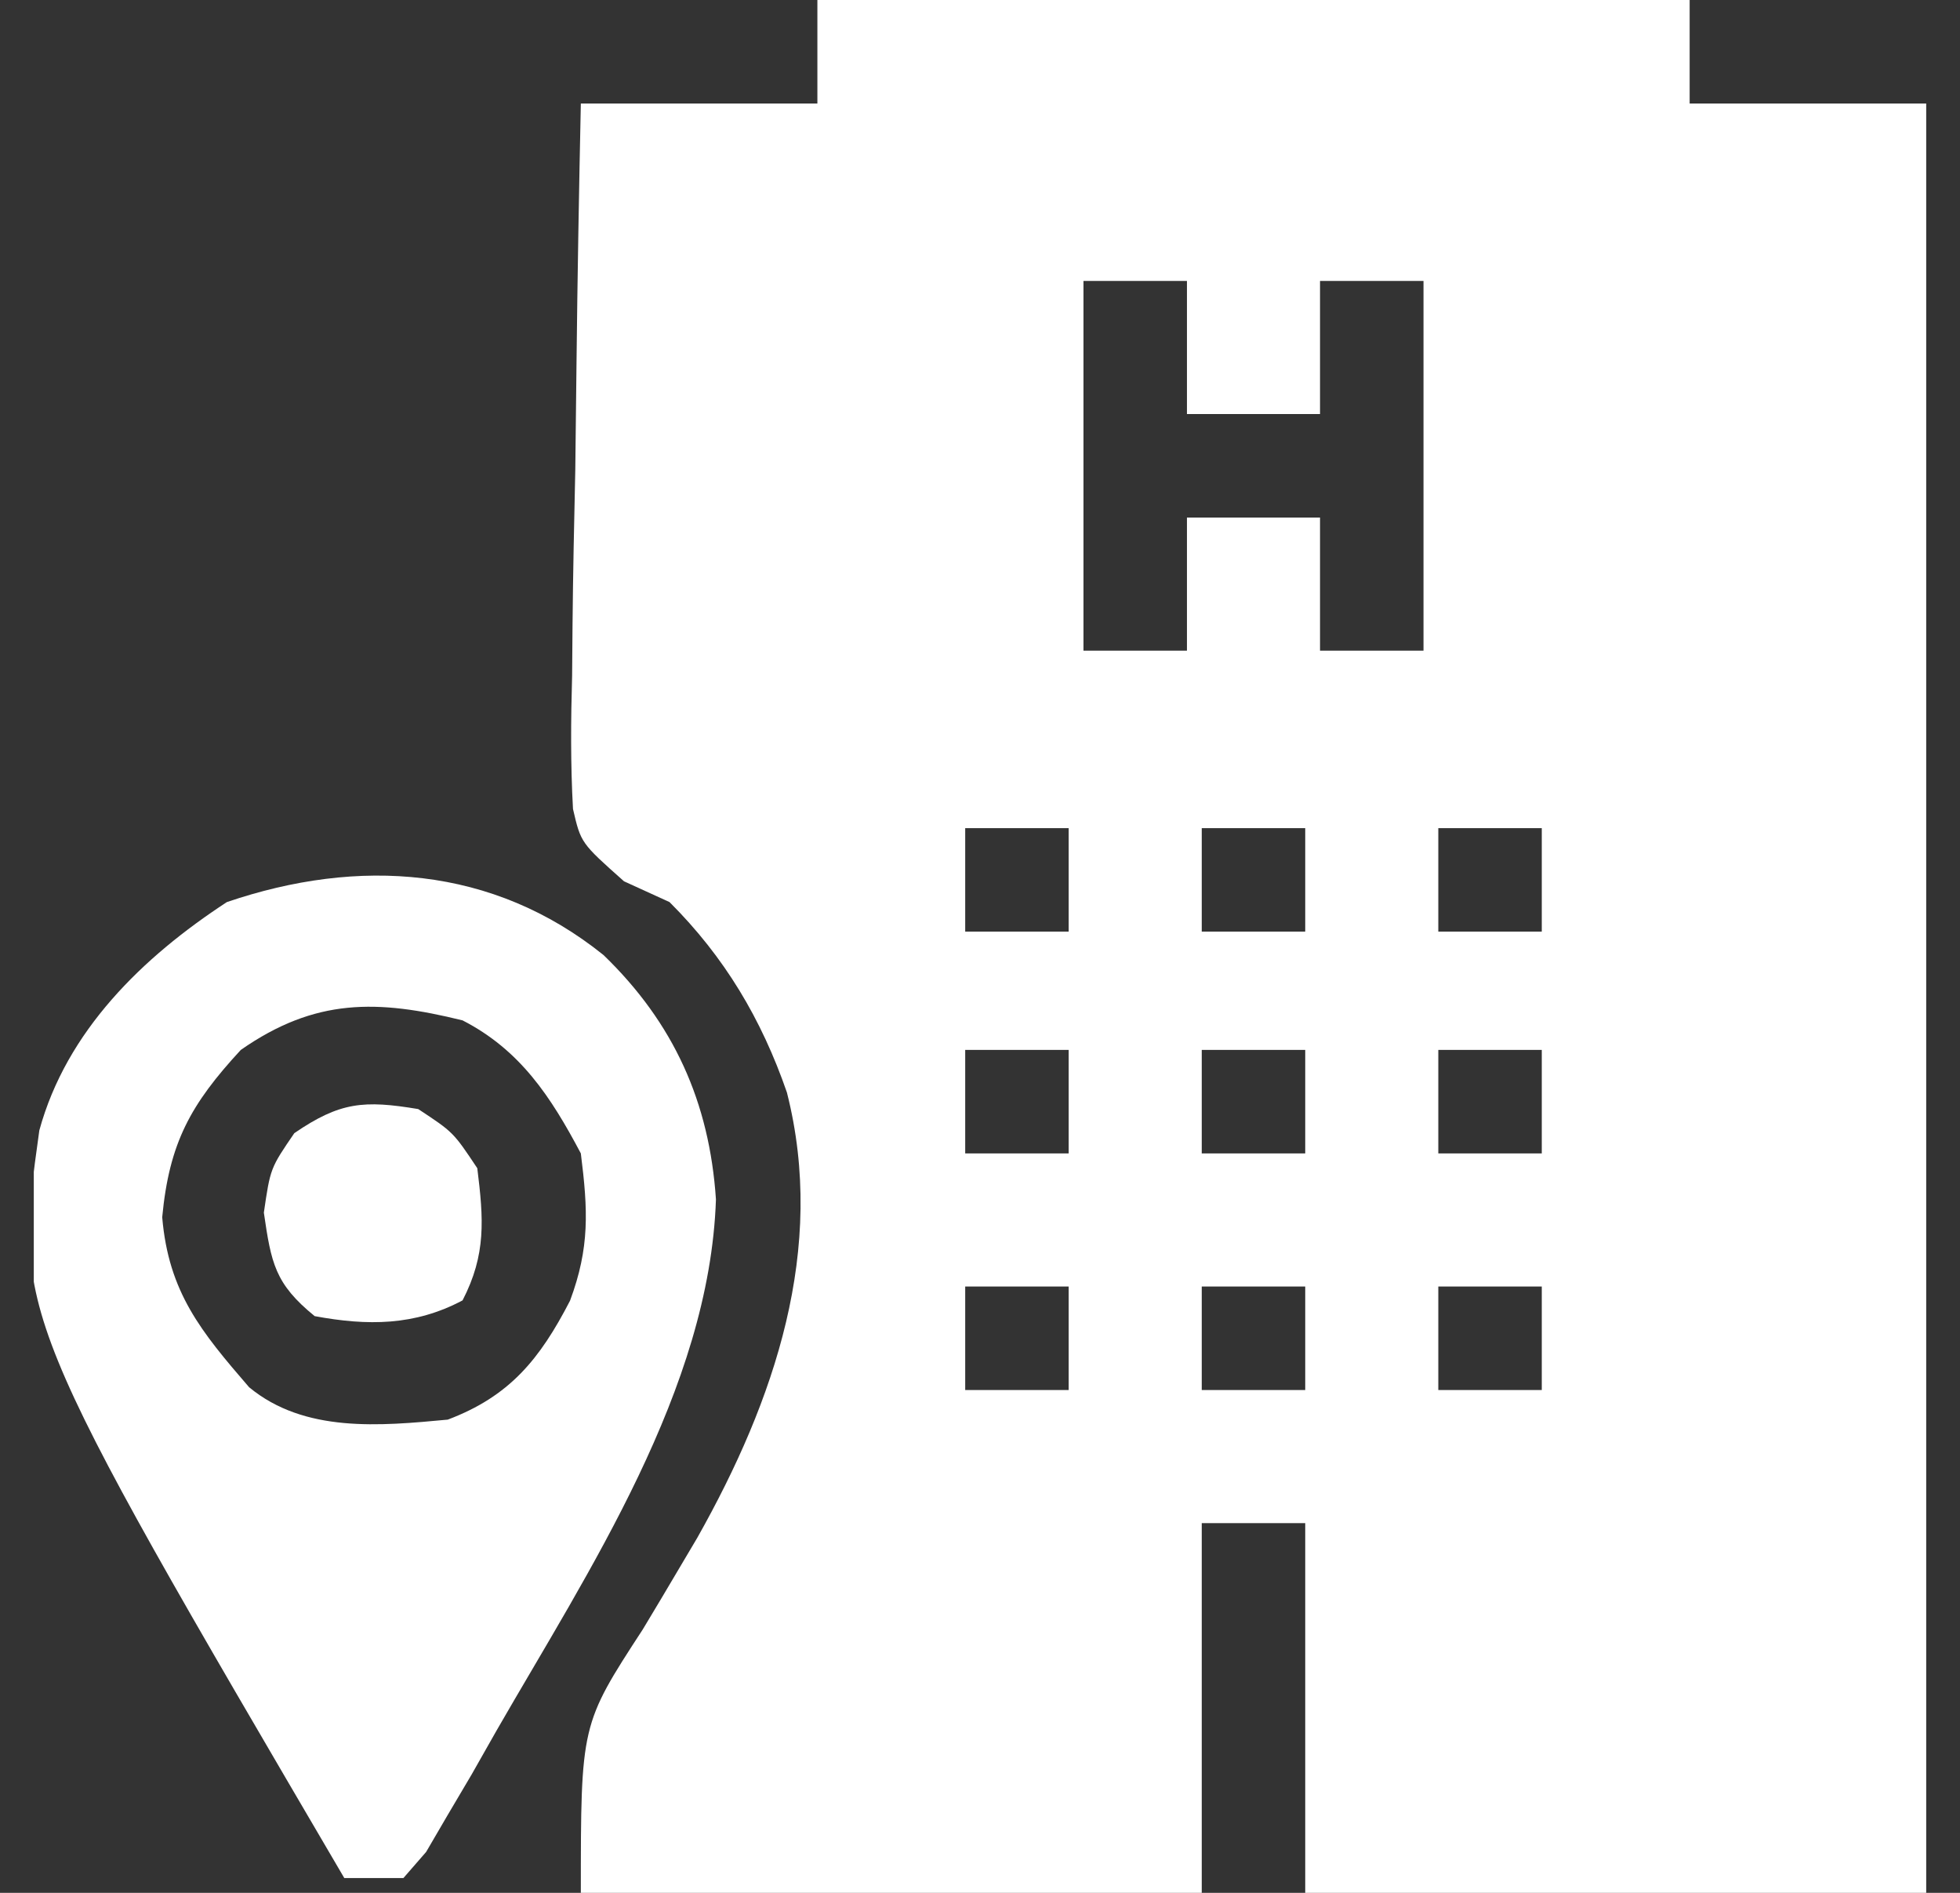
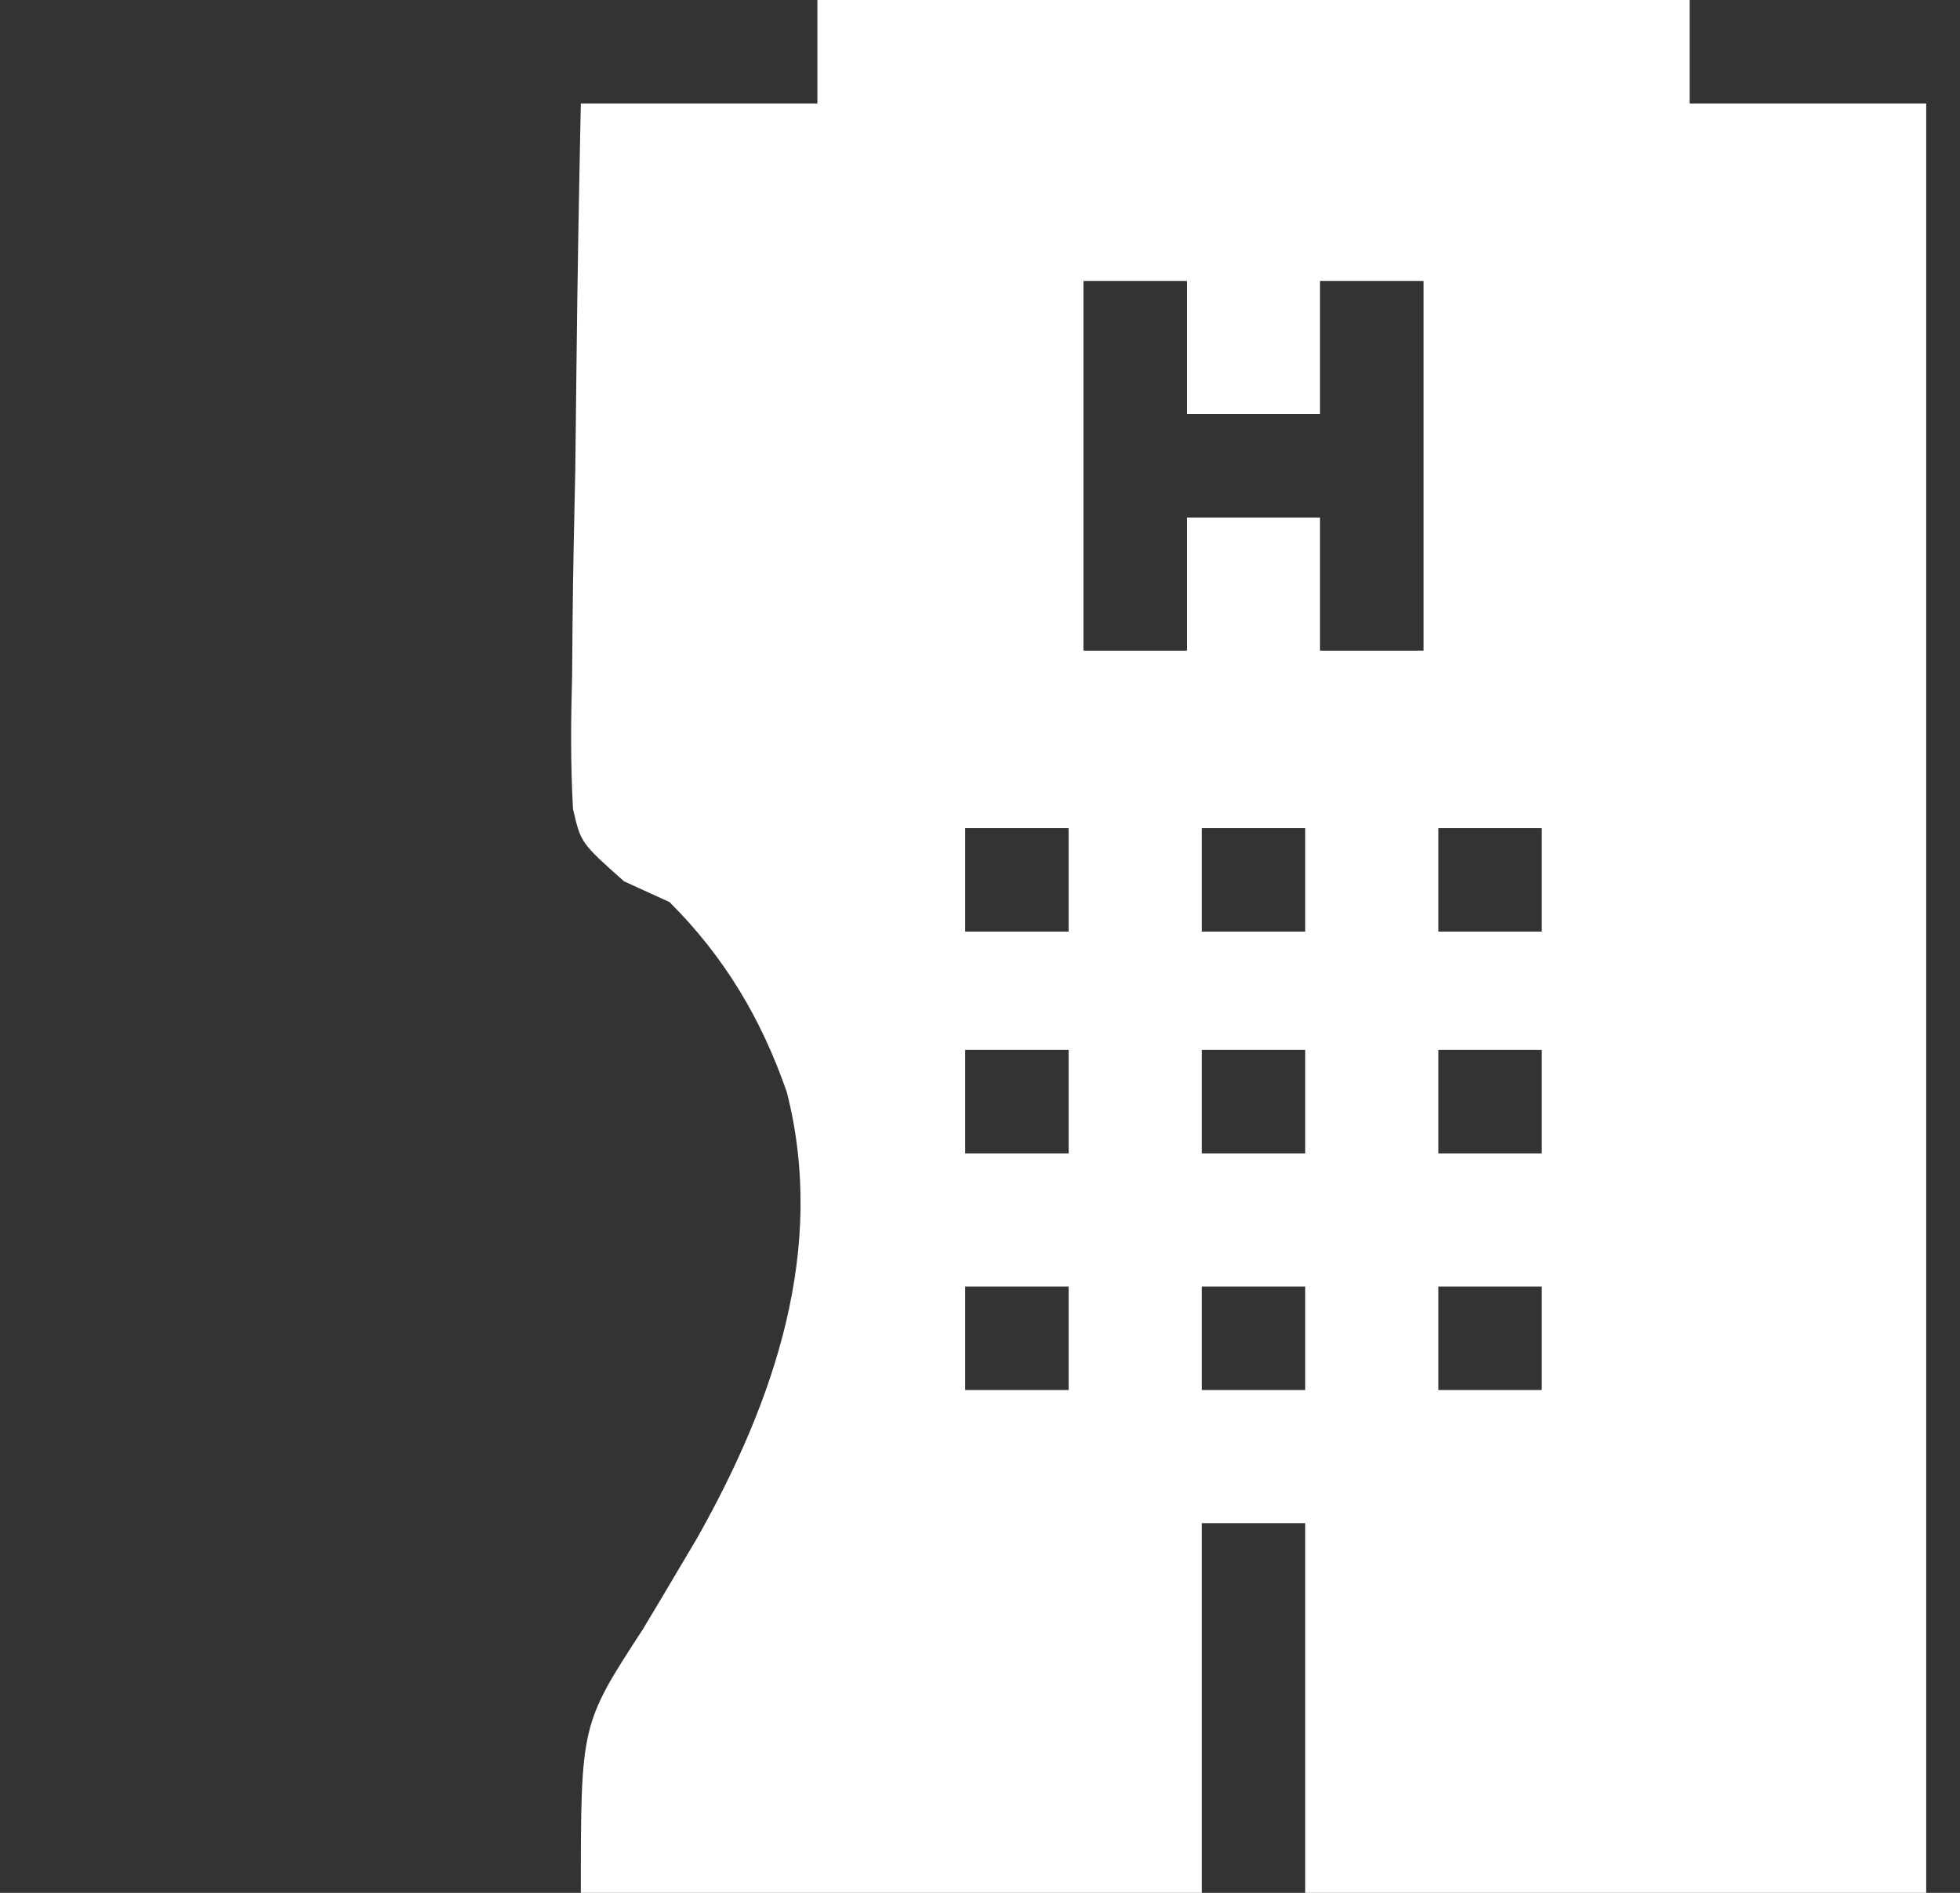
<svg xmlns="http://www.w3.org/2000/svg" width="29" height="28" viewBox="0 0 29 28" fill="none">
  <rect x="0" y="0" width="29" height="28" fill="#333333" stroke="none" />
  <g clip-path="url(#clip0_632_443)">
    <path d="M12.094 0C16.353 0 20.612 0 25 0C25 0.505 25 1.011 25 1.531C26.155 1.531 27.31 1.531 28.5 1.531C28.5 10.266 28.5 19.001 28.5 28C25.468 28 22.436 28 19.312 28C19.312 26.195 19.312 24.391 19.312 22.531C18.807 22.531 18.302 22.531 17.781 22.531C17.781 24.336 17.781 26.141 17.781 28C14.749 28 11.717 28 8.594 28C8.594 25.51 8.594 25.51 9.51 24.104C9.692 23.802 9.873 23.499 10.052 23.195C10.14 23.047 10.228 22.899 10.318 22.746C11.463 20.714 12.23 18.471 11.643 16.16C11.267 15.074 10.721 14.157 9.906 13.344C9.684 13.242 9.462 13.141 9.233 13.037C8.594 12.469 8.594 12.469 8.478 11.967C8.441 11.305 8.446 10.654 8.465 9.991C8.467 9.749 8.469 9.508 8.471 9.259C8.478 8.487 8.495 7.717 8.512 6.945C8.518 6.422 8.524 5.899 8.53 5.376C8.544 4.095 8.567 2.813 8.594 1.531C9.749 1.531 10.904 1.531 12.094 1.531C12.094 1.026 12.094 0.521 12.094 0ZM16.031 4.156C16.031 5.961 16.031 7.766 16.031 9.625C16.537 9.625 17.042 9.625 17.562 9.625C17.562 8.975 17.562 8.326 17.562 7.656C18.212 7.656 18.862 7.656 19.531 7.656C19.531 8.306 19.531 8.956 19.531 9.625C20.037 9.625 20.542 9.625 21.062 9.625C21.062 7.82 21.062 6.016 21.062 4.156C20.557 4.156 20.052 4.156 19.531 4.156C19.531 4.806 19.531 5.456 19.531 6.125C18.881 6.125 18.232 6.125 17.562 6.125C17.562 5.475 17.562 4.826 17.562 4.156C17.057 4.156 16.552 4.156 16.031 4.156ZM14.281 12.25C14.281 12.755 14.281 13.261 14.281 13.781C14.787 13.781 15.292 13.781 15.812 13.781C15.812 13.276 15.812 12.771 15.812 12.25C15.307 12.25 14.802 12.25 14.281 12.25ZM17.781 12.25C17.781 12.755 17.781 13.261 17.781 13.781C18.287 13.781 18.792 13.781 19.312 13.781C19.312 13.276 19.312 12.771 19.312 12.25C18.807 12.25 18.302 12.25 17.781 12.25ZM21.281 12.25C21.281 12.755 21.281 13.261 21.281 13.781C21.787 13.781 22.292 13.781 22.812 13.781C22.812 13.276 22.812 12.771 22.812 12.25C22.307 12.25 21.802 12.25 21.281 12.25ZM14.281 15.531C14.281 16.037 14.281 16.542 14.281 17.062C14.787 17.062 15.292 17.062 15.812 17.062C15.812 16.557 15.812 16.052 15.812 15.531C15.307 15.531 14.802 15.531 14.281 15.531ZM17.781 15.531C17.781 16.037 17.781 16.542 17.781 17.062C18.287 17.062 18.792 17.062 19.312 17.062C19.312 16.557 19.312 16.052 19.312 15.531C18.807 15.531 18.302 15.531 17.781 15.531ZM21.281 15.531C21.281 16.037 21.281 16.542 21.281 17.062C21.787 17.062 22.292 17.062 22.812 17.062C22.812 16.557 22.812 16.052 22.812 15.531C22.307 15.531 21.802 15.531 21.281 15.531ZM14.281 19.031C14.281 19.537 14.281 20.042 14.281 20.562C14.787 20.562 15.292 20.562 15.812 20.562C15.812 20.057 15.812 19.552 15.812 19.031C15.307 19.031 14.802 19.031 14.281 19.031ZM17.781 19.031C17.781 19.537 17.781 20.042 17.781 20.562C18.287 20.562 18.792 20.562 19.312 20.562C19.312 20.057 19.312 19.552 19.312 19.031C18.807 19.031 18.302 19.031 17.781 19.031ZM21.281 19.031C21.281 19.537 21.281 20.042 21.281 20.562C21.787 20.562 22.292 20.562 22.812 20.562C22.812 20.057 22.812 19.552 22.812 19.031C22.307 19.031 21.802 19.031 21.281 19.031Z" fill="white" />
-     <path d="M8.93 14.128C9.969 15.132 10.497 16.304 10.593 17.742C10.499 20.549 8.708 23.234 7.35 25.594C7.227 25.809 7.105 26.025 6.979 26.248C6.862 26.447 6.744 26.646 6.622 26.852C6.518 27.031 6.413 27.21 6.305 27.395C6.139 27.586 6.139 27.586 5.969 27.781C5.68 27.781 5.391 27.781 5.094 27.781C0.203 19.438 0.203 19.438 0.582 16.721C0.985 15.248 2.11 14.159 3.357 13.344C5.308 12.68 7.29 12.809 8.93 14.128ZM3.563 15.531C2.819 16.336 2.504 16.906 2.4 18.006C2.494 19.116 2.975 19.698 3.686 20.521C4.506 21.199 5.623 21.094 6.625 21C7.539 20.655 7.985 20.11 8.434 19.241C8.727 18.455 8.7 17.903 8.594 17.062C8.15 16.223 7.697 15.532 6.844 15.094C5.583 14.783 4.664 14.763 3.563 15.531Z" fill="white" />
-     <path d="M6.188 16.406C6.707 16.748 6.707 16.748 7.062 17.281C7.155 18.033 7.196 18.555 6.844 19.236C6.135 19.613 5.438 19.614 4.656 19.469C4.067 18.99 4.013 18.685 3.904 17.938C4 17.281 4 17.281 4.355 16.762C5.031 16.3 5.384 16.272 6.188 16.406Z" fill="white" />
  </g>
  <defs>
    <clipPath id="clip0_632_443">
      <rect width="28" height="28" fill="white" transform="translate(0.5)" />
    </clipPath>
  </defs>
</svg>